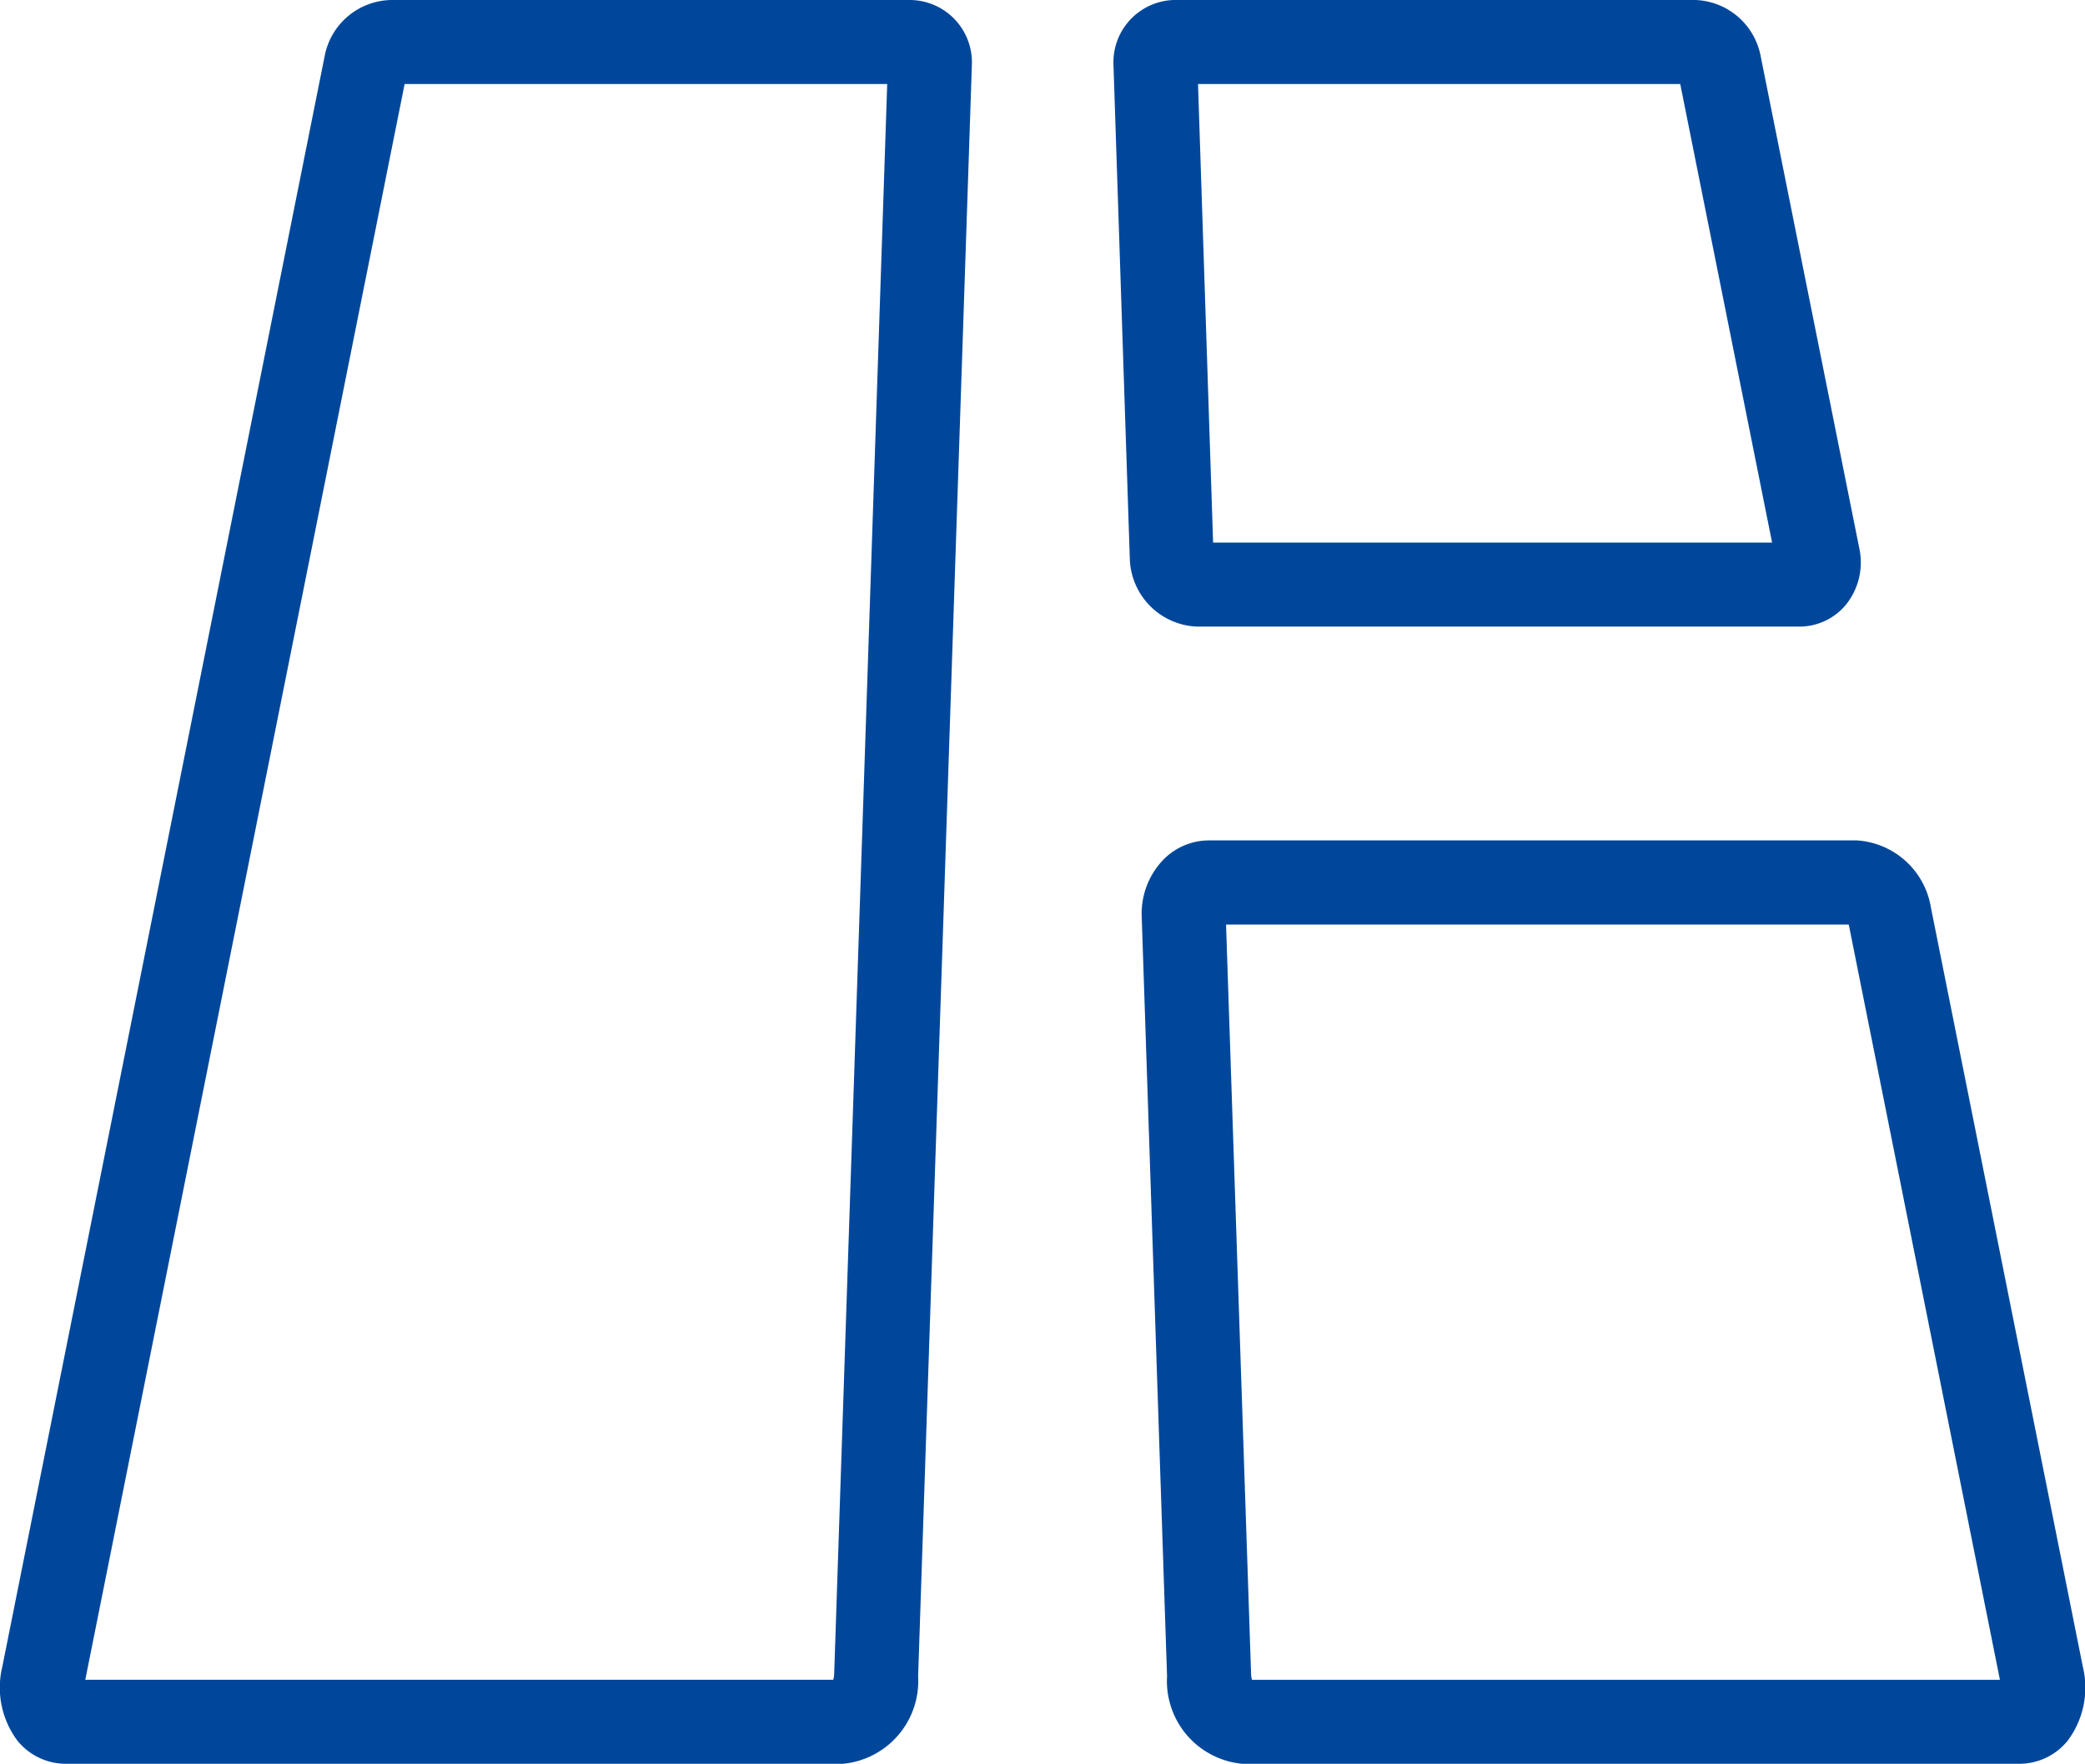
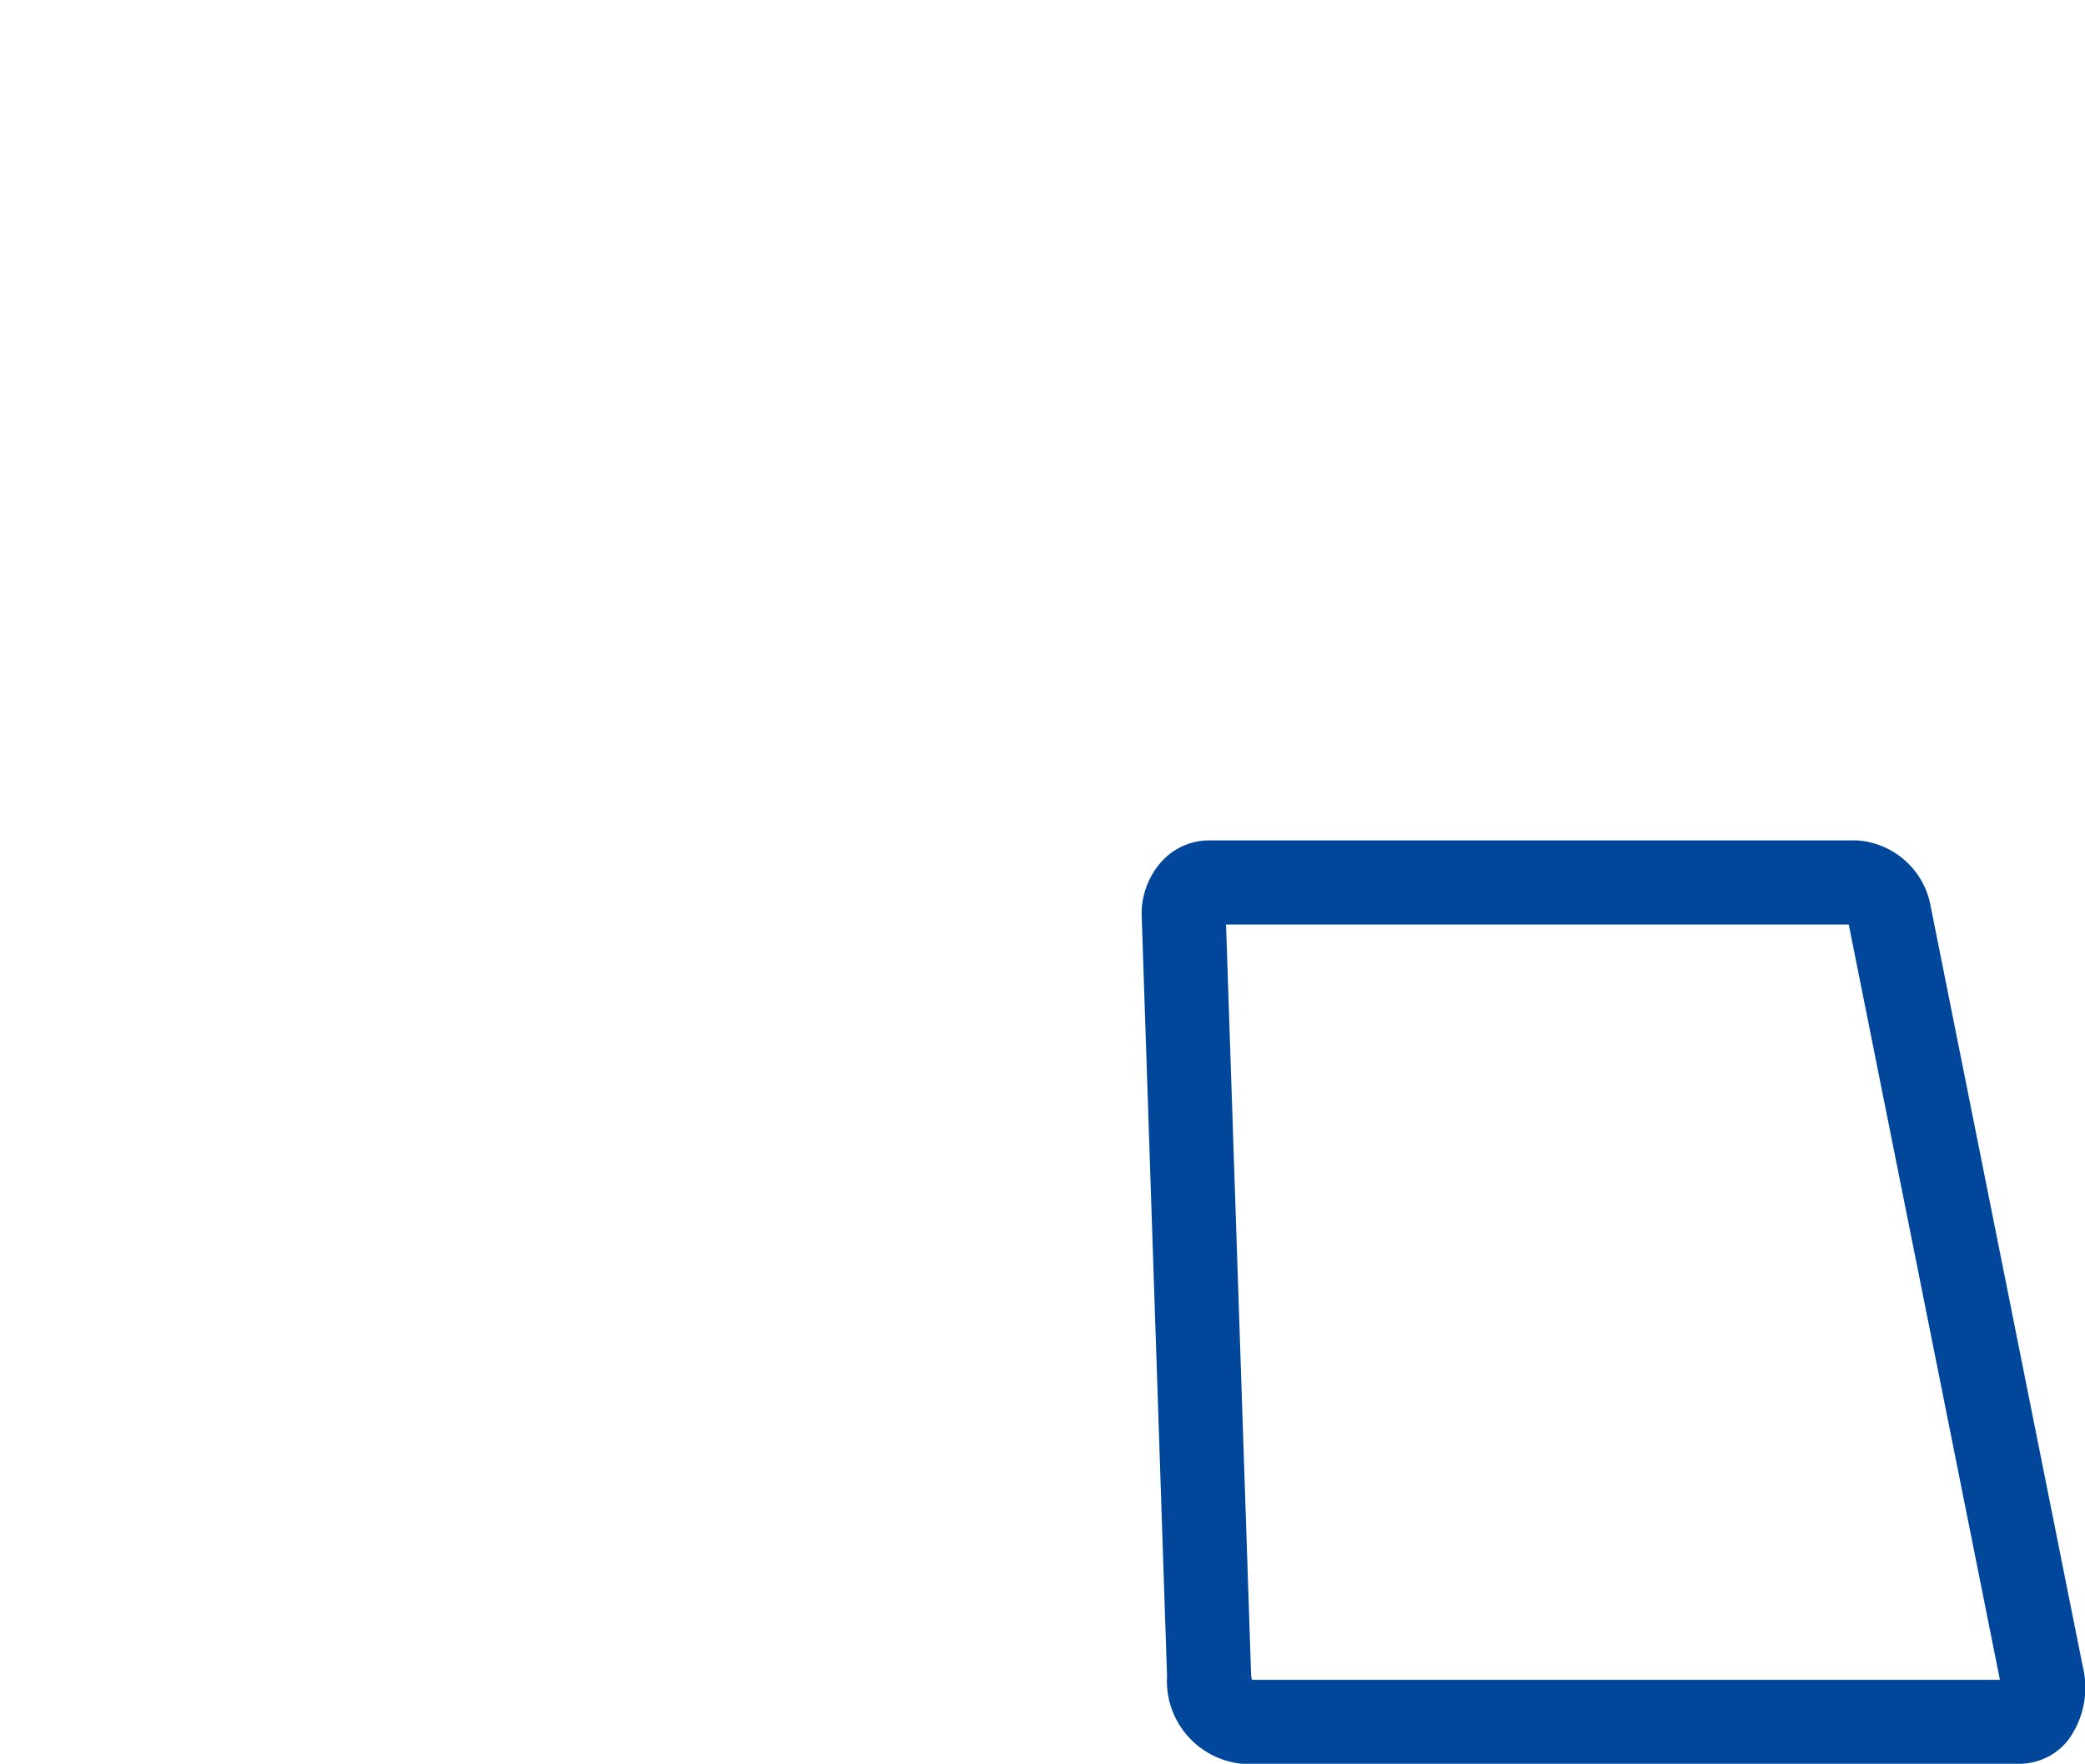
<svg xmlns="http://www.w3.org/2000/svg" width="47.669" height="40.323" viewBox="0 0 47.669 40.323">
  <defs>
    <style>.a{fill:#00479b;}</style>
  </defs>
  <g transform="translate(-114.971 -176.16)">
-     <path class="a" d="M134.244,216.483H116.47a1.422,1.422,0,0,1-1.1-.528,2.026,2.026,0,0,1-.346-1.692l7.375-36.848a1.578,1.578,0,0,1,1.522-1.255h11.846a1.425,1.425,0,0,1,1.424,1.476l-1.229,36.848A1.9,1.9,0,0,1,134.244,216.483Zm-17.323-1.921h17.1a.547.547,0,0,0,.022-.142l1.212-36.339H124.222ZM156.1,190.485H142.34a1.6,1.6,0,0,1-1.539-1.572l-.373-11.278a1.425,1.425,0,0,1,1.425-1.476H153.7a1.578,1.578,0,0,1,1.519,1.255l2.26,11.278a1.539,1.539,0,0,1-.3,1.287A1.381,1.381,0,0,1,156.1,190.485Zm-13.394-1.921h12.78l-2.1-10.483H142.361Z" transform="translate(0)" />
    <path class="a" d="M569.813,517.319H552.04a1.9,1.9,0,0,1-1.716-2l-.579-17.362a1.776,1.776,0,0,1,.48-1.292,1.464,1.464,0,0,1,1.057-.456h14.811a1.833,1.833,0,0,1,1.694,1.528l3.474,17.362a2.024,2.024,0,0,1-.346,1.692A1.422,1.422,0,0,1,569.813,517.319ZM552.266,515.4h17.1l-3.456-17.267H551.673l.572,17.126A.544.544,0,0,0,552.266,515.4Z" transform="translate(-408.671 -300.836)" />
  </g>
</svg>